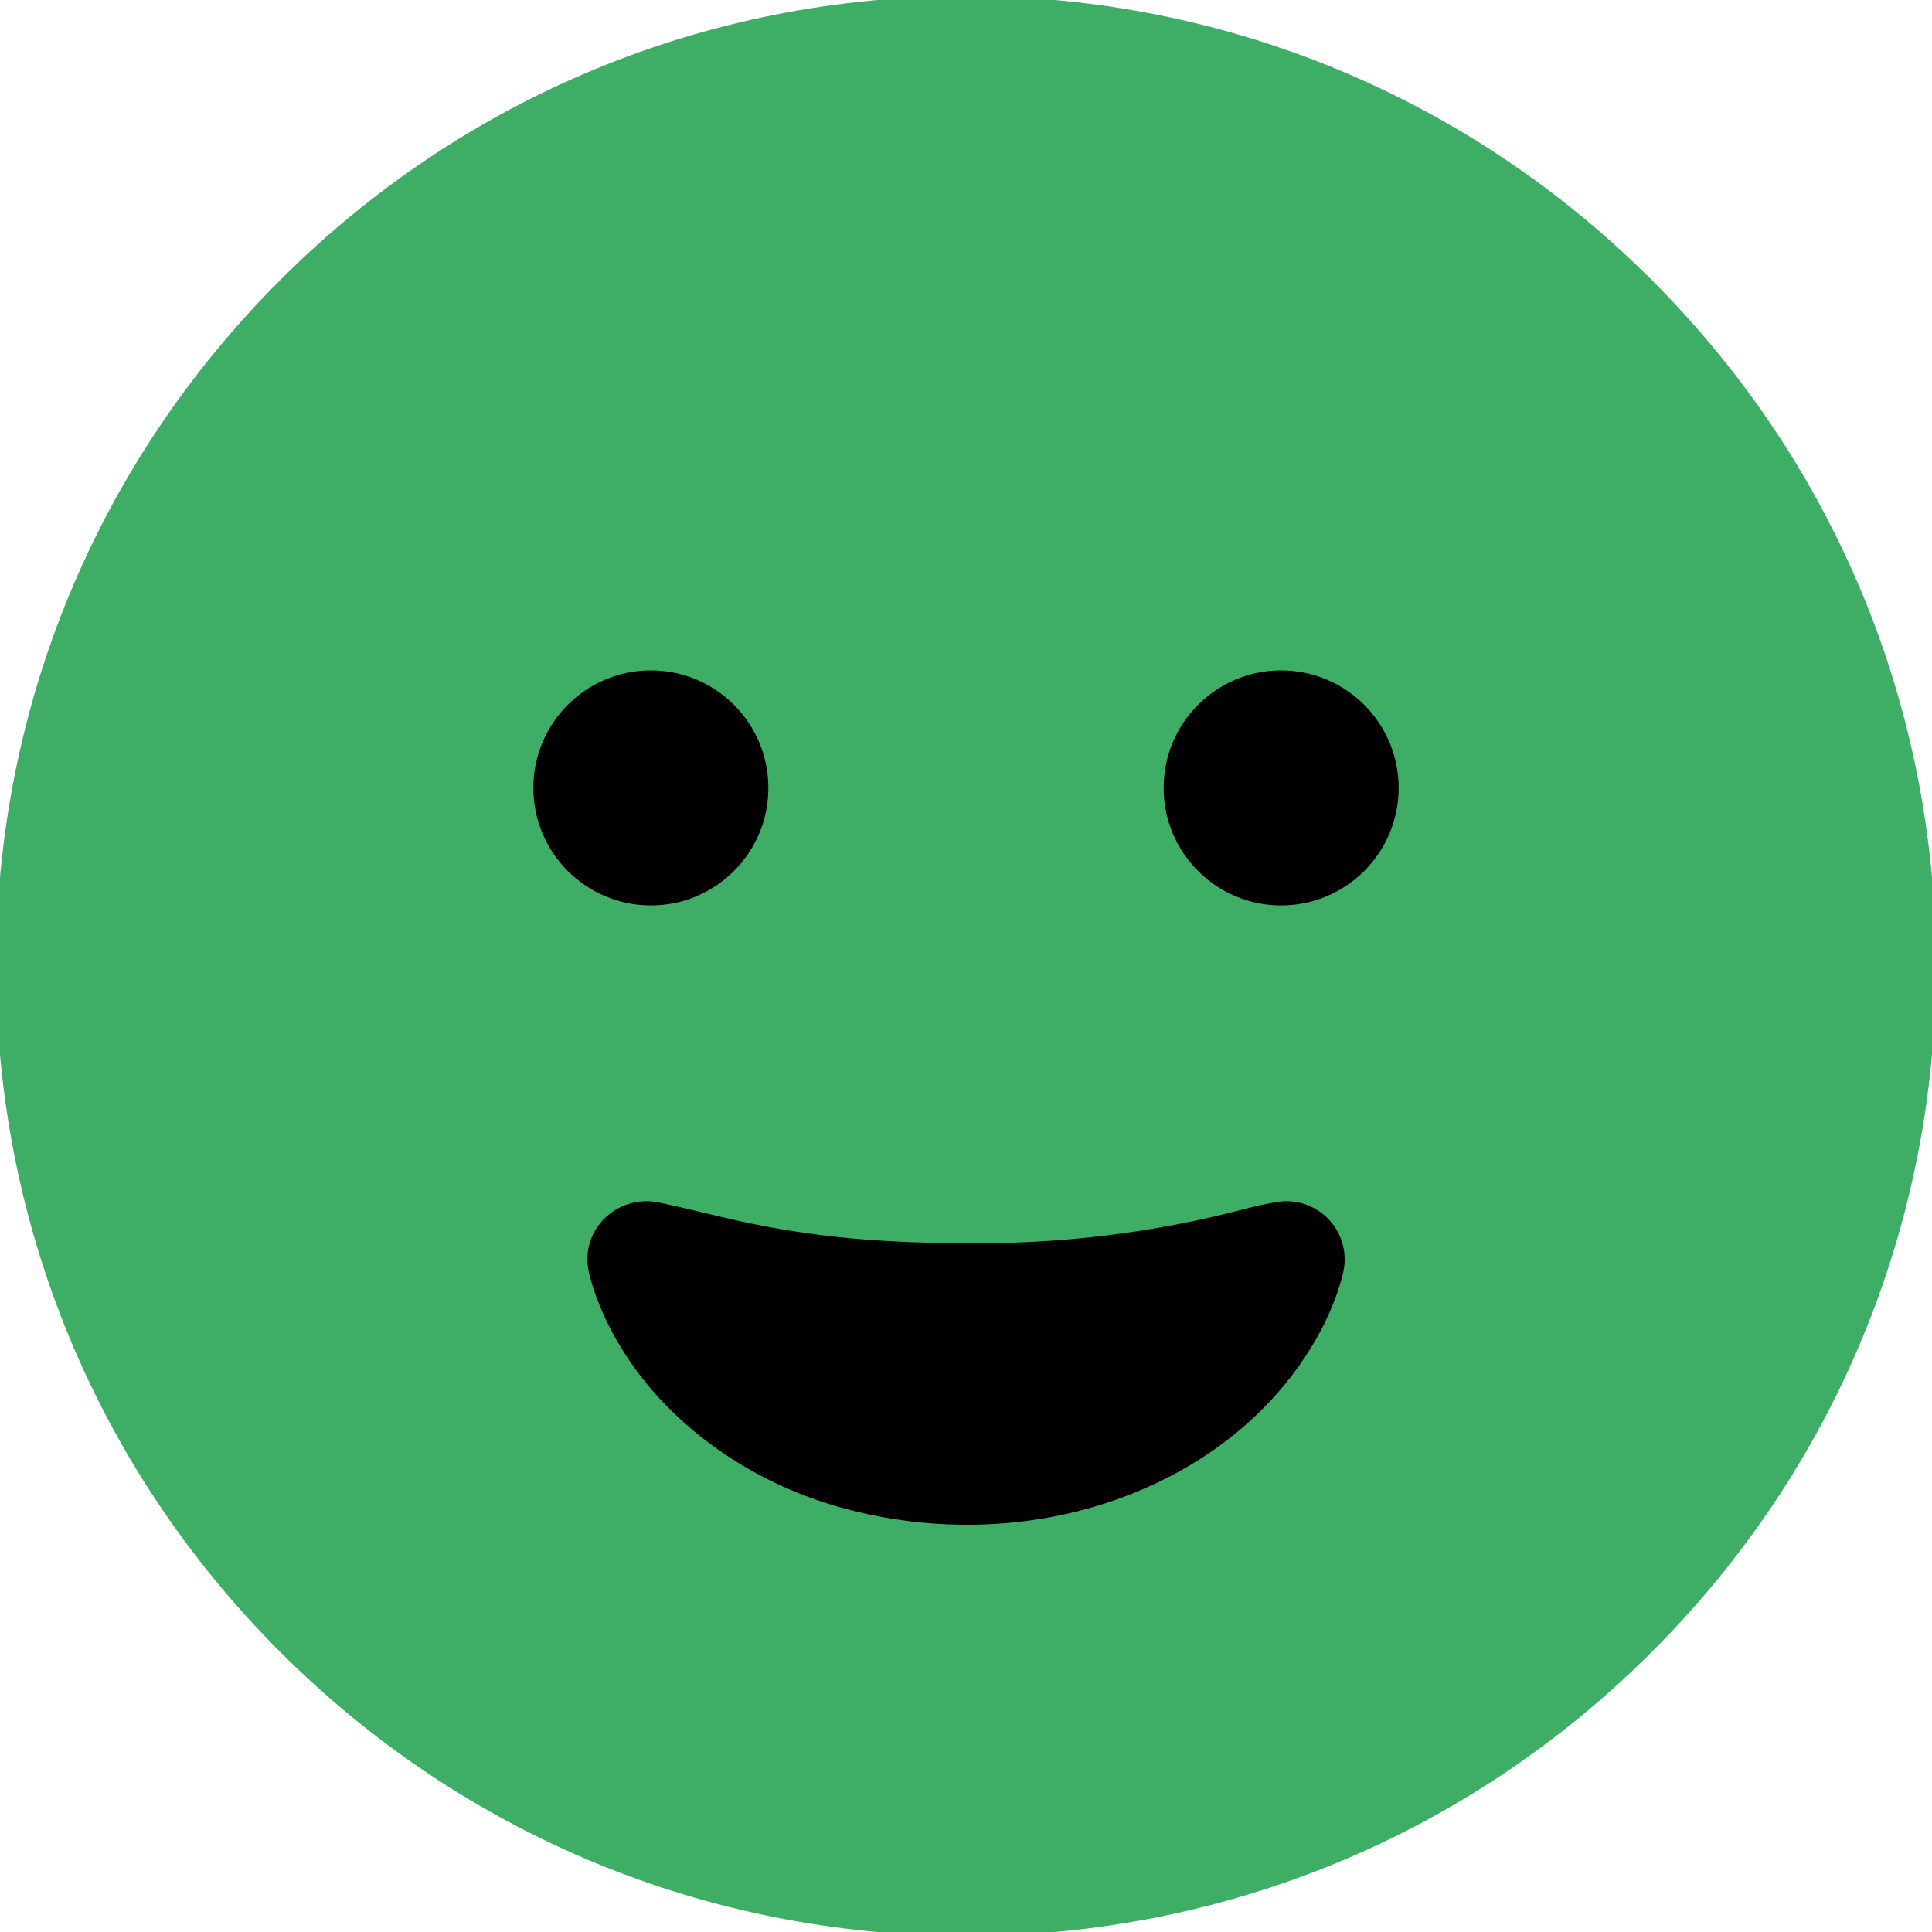
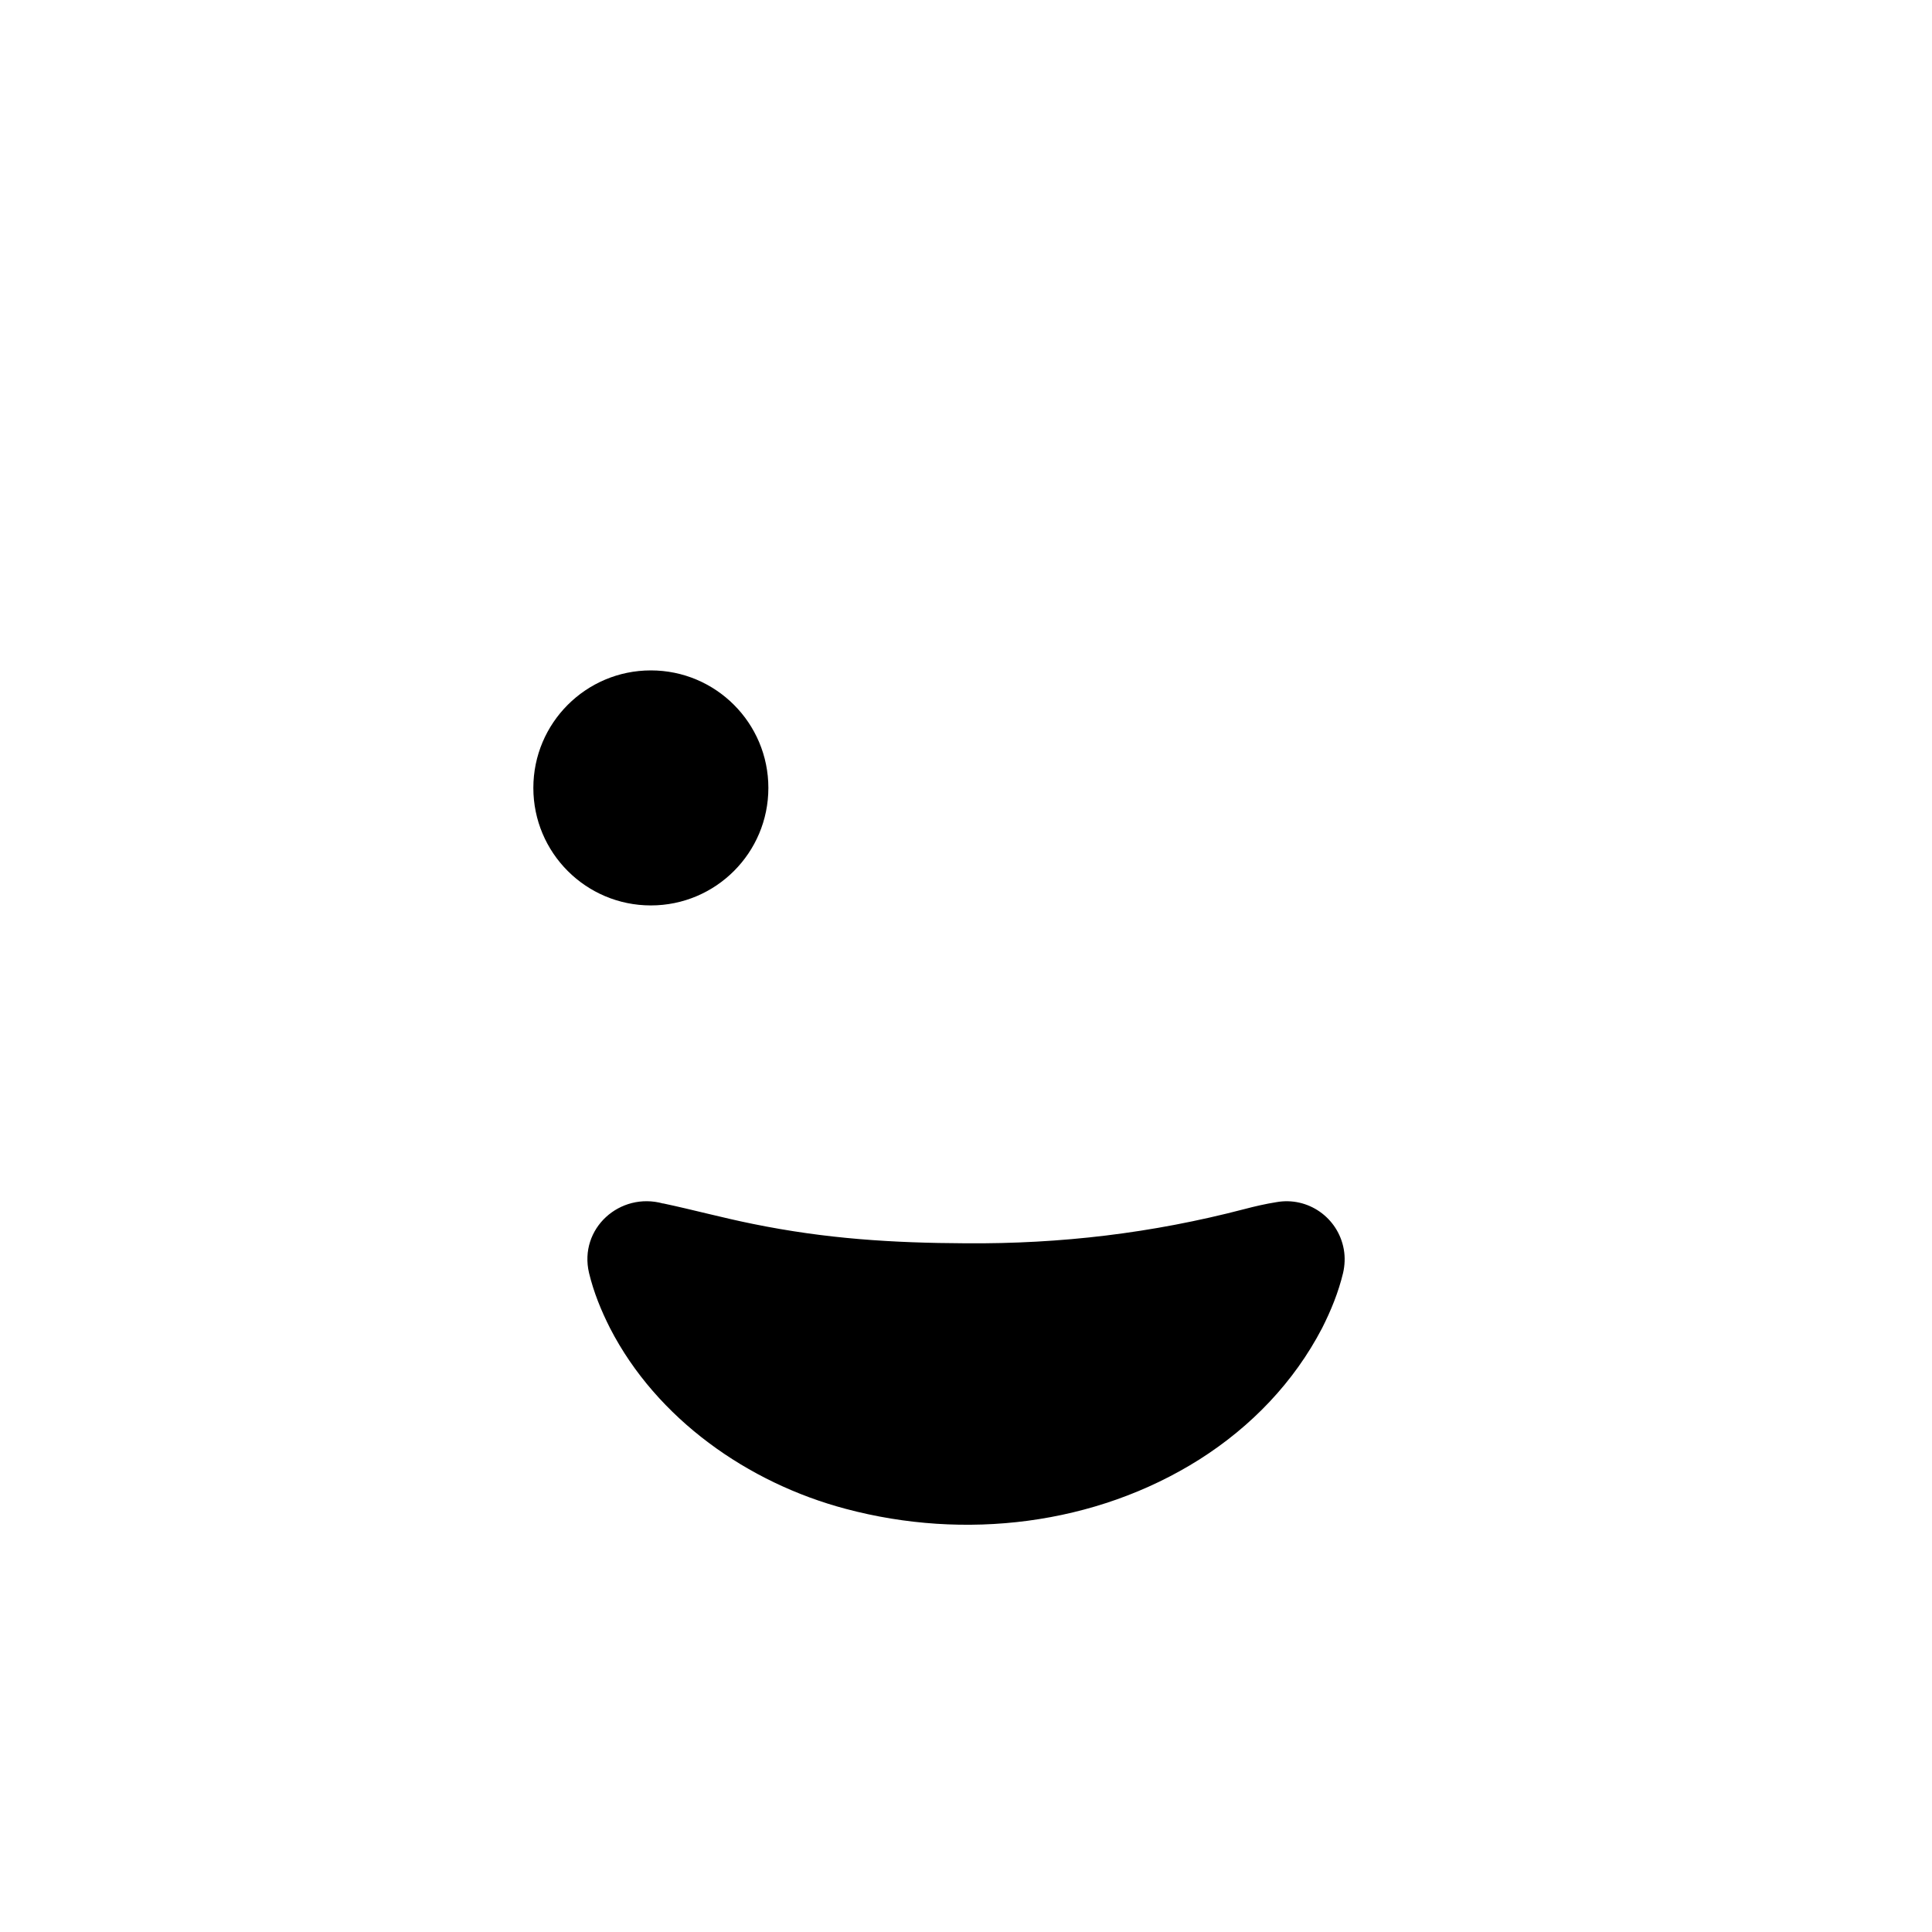
<svg xmlns="http://www.w3.org/2000/svg" id="Camada_1" data-name="Camada 1" viewBox="0 0 170 170">
  <defs>
    <style>
      .cls-1 {
        fill: #000;
      }

      .cls-1, .cls-2 {
        stroke-width: 0px;
      }

      .cls-2 {
        fill: #3ead66;
      }
    </style>
  </defs>
  <g>
-     <path class="cls-2" d="M24.65,145.35C8.53,129.23-.35,107.8-.35,85S8.53,40.77,24.65,24.65C40.77,8.53,62.2-.35,85-.35c22.8,0,44.23,8.88,60.35,25,16.12,16.12,25,37.55,25,60.35,0,22.8-8.88,44.23-25,60.35-16.12,16.12-37.55,25-60.35,25-22.8,0-44.23-8.88-60.35-25Z" />
    <path class="cls-1" d="M58.35,105.89c2.68.57,5.25,1.27,7.88,1.8,6.46,1.32,12.29,1.68,18.77,1.71,8.33.06,16.34-.88,24.5-3.01.87-.23,1.86-.46,2.81-.61,2.78-.5,5.43,1.36,5.93,4.14.13.71.09,1.43-.06,2.09-.41,1.7-1.06,3.3-1.85,4.86-2.47,4.74-6.22,8.65-10.79,11.55-9.19,5.8-20.68,7.13-31.11,4.35-8.62-2.28-16.64-7.92-20.75-15.9-.79-1.56-1.44-3.16-1.85-4.86-.92-3.91,2.72-7.17,6.52-6.11h0Z" />
  </g>
  <g>
-     <circle class="cls-1" cx="112.73" cy="69.33" r="10.34" />
    <circle class="cls-1" cx="57.27" cy="69.33" r="10.34" />
  </g>
</svg>